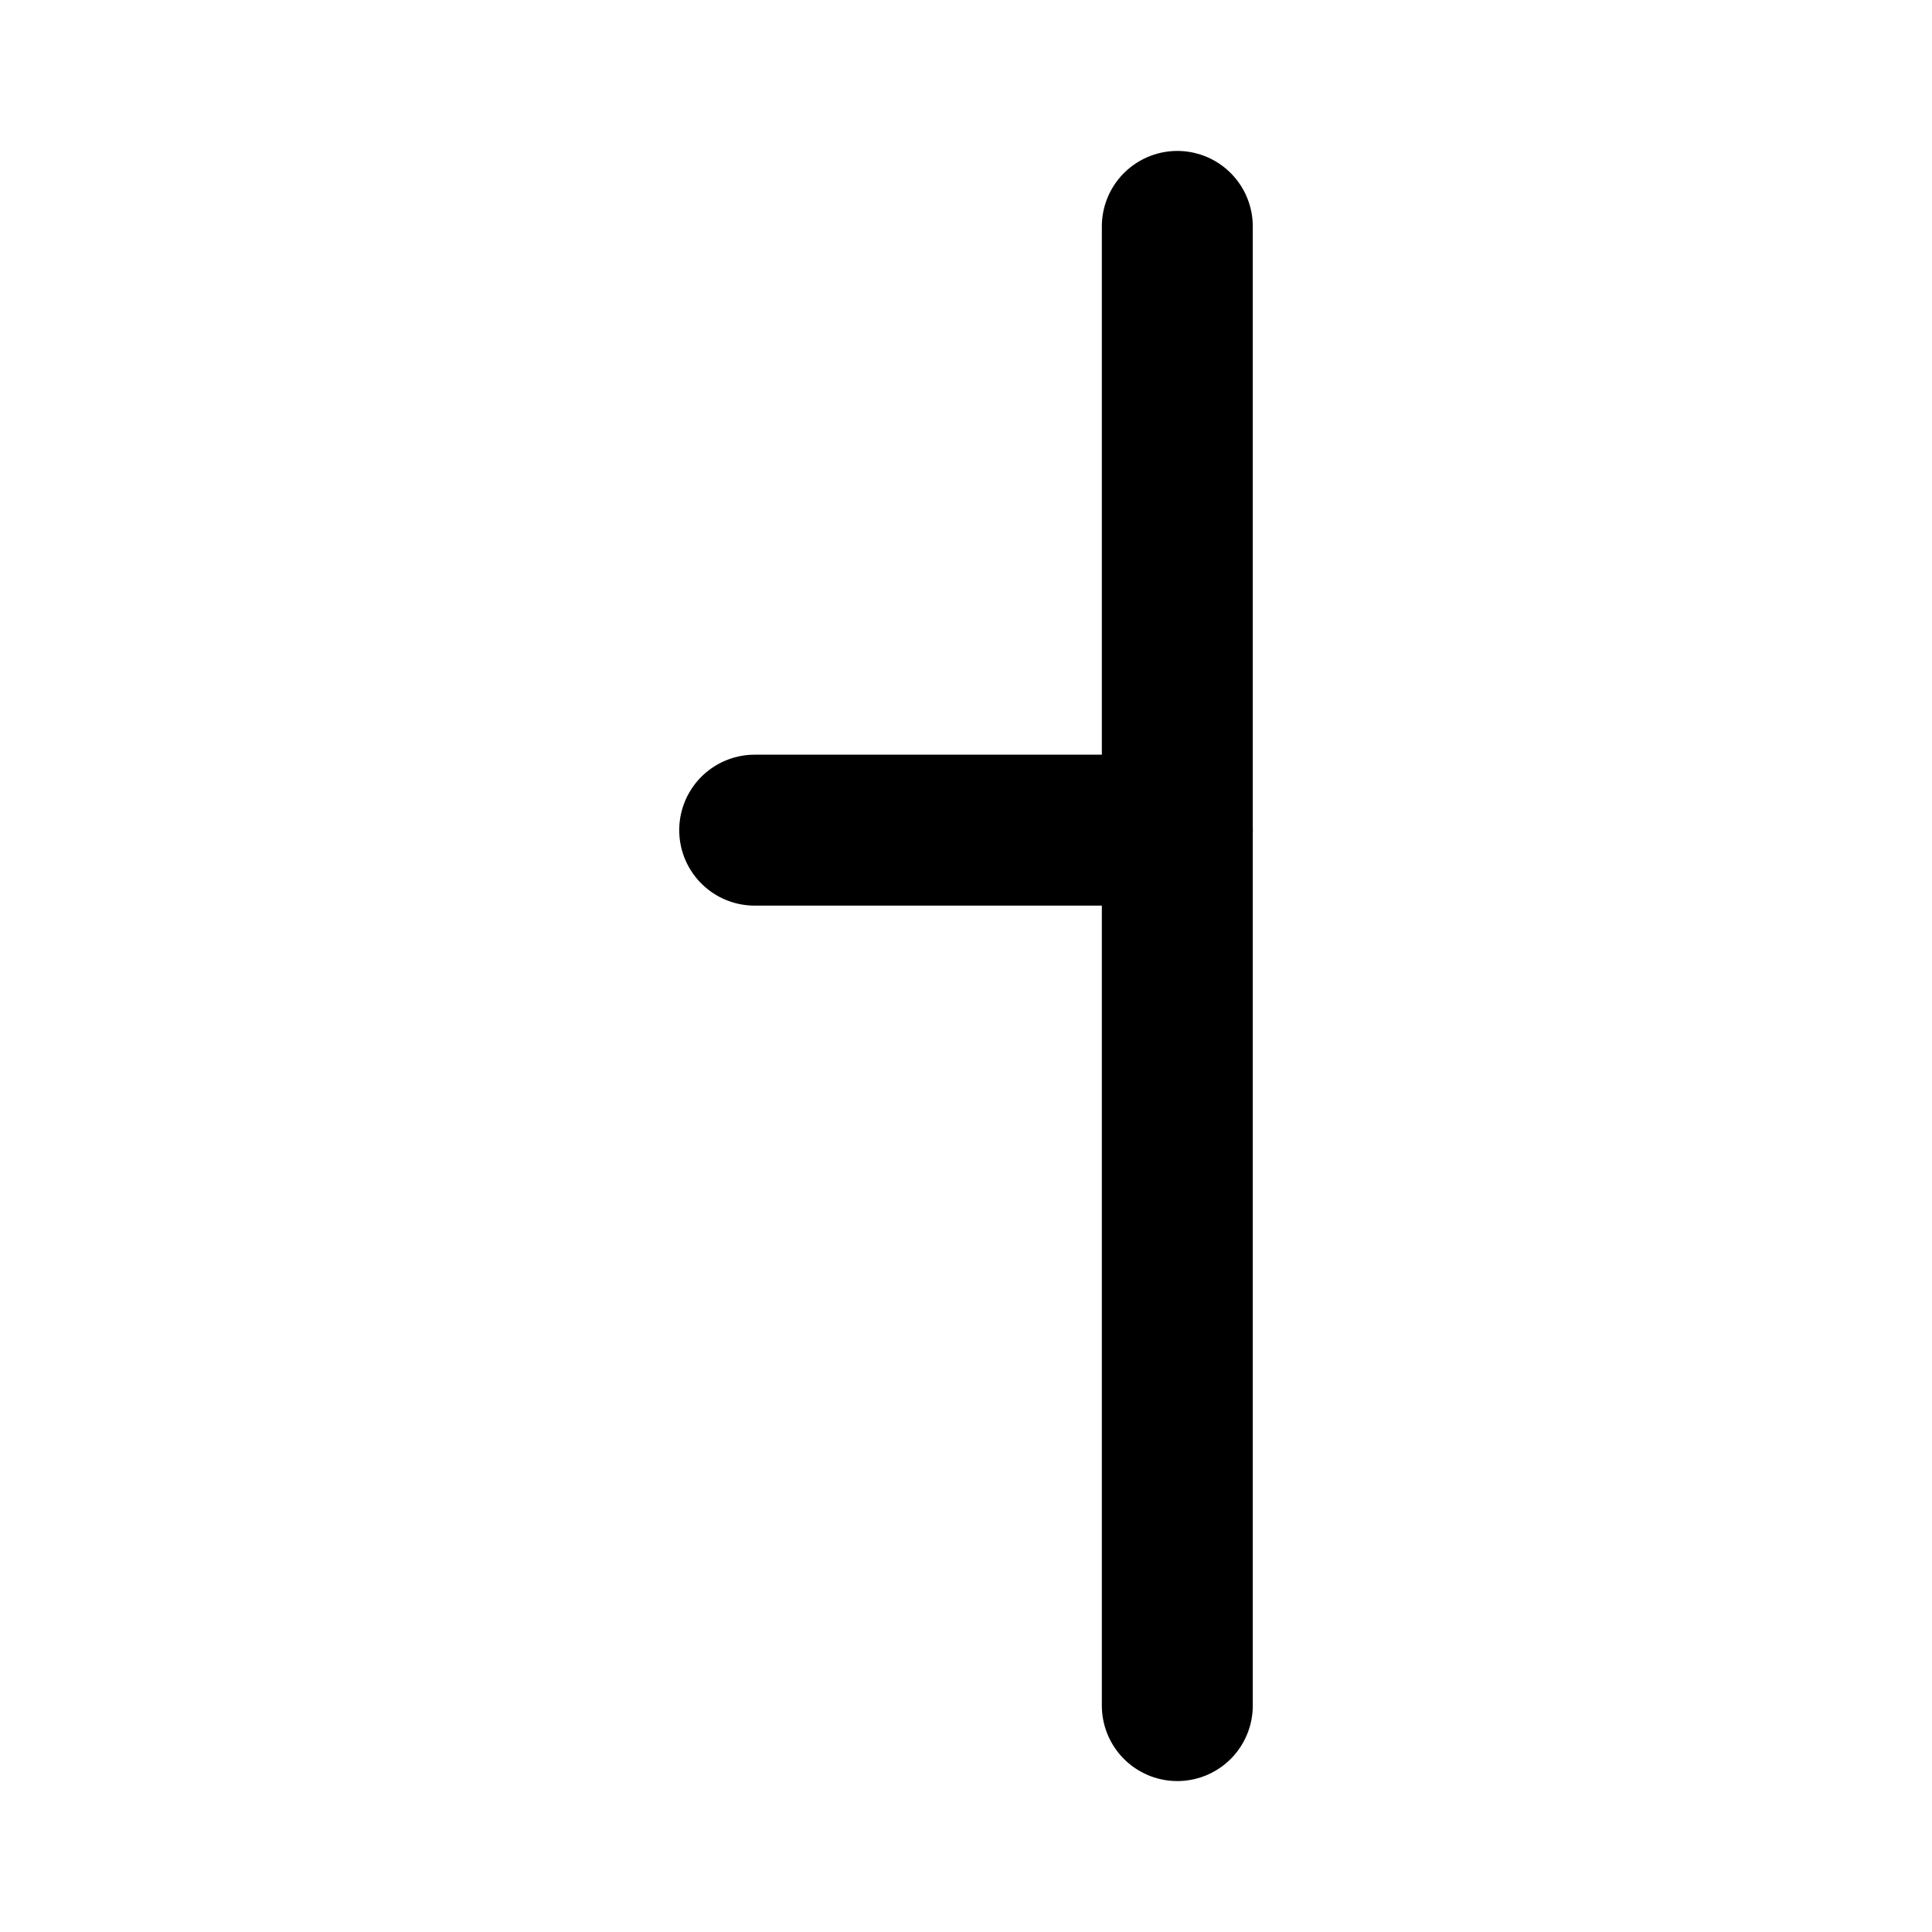
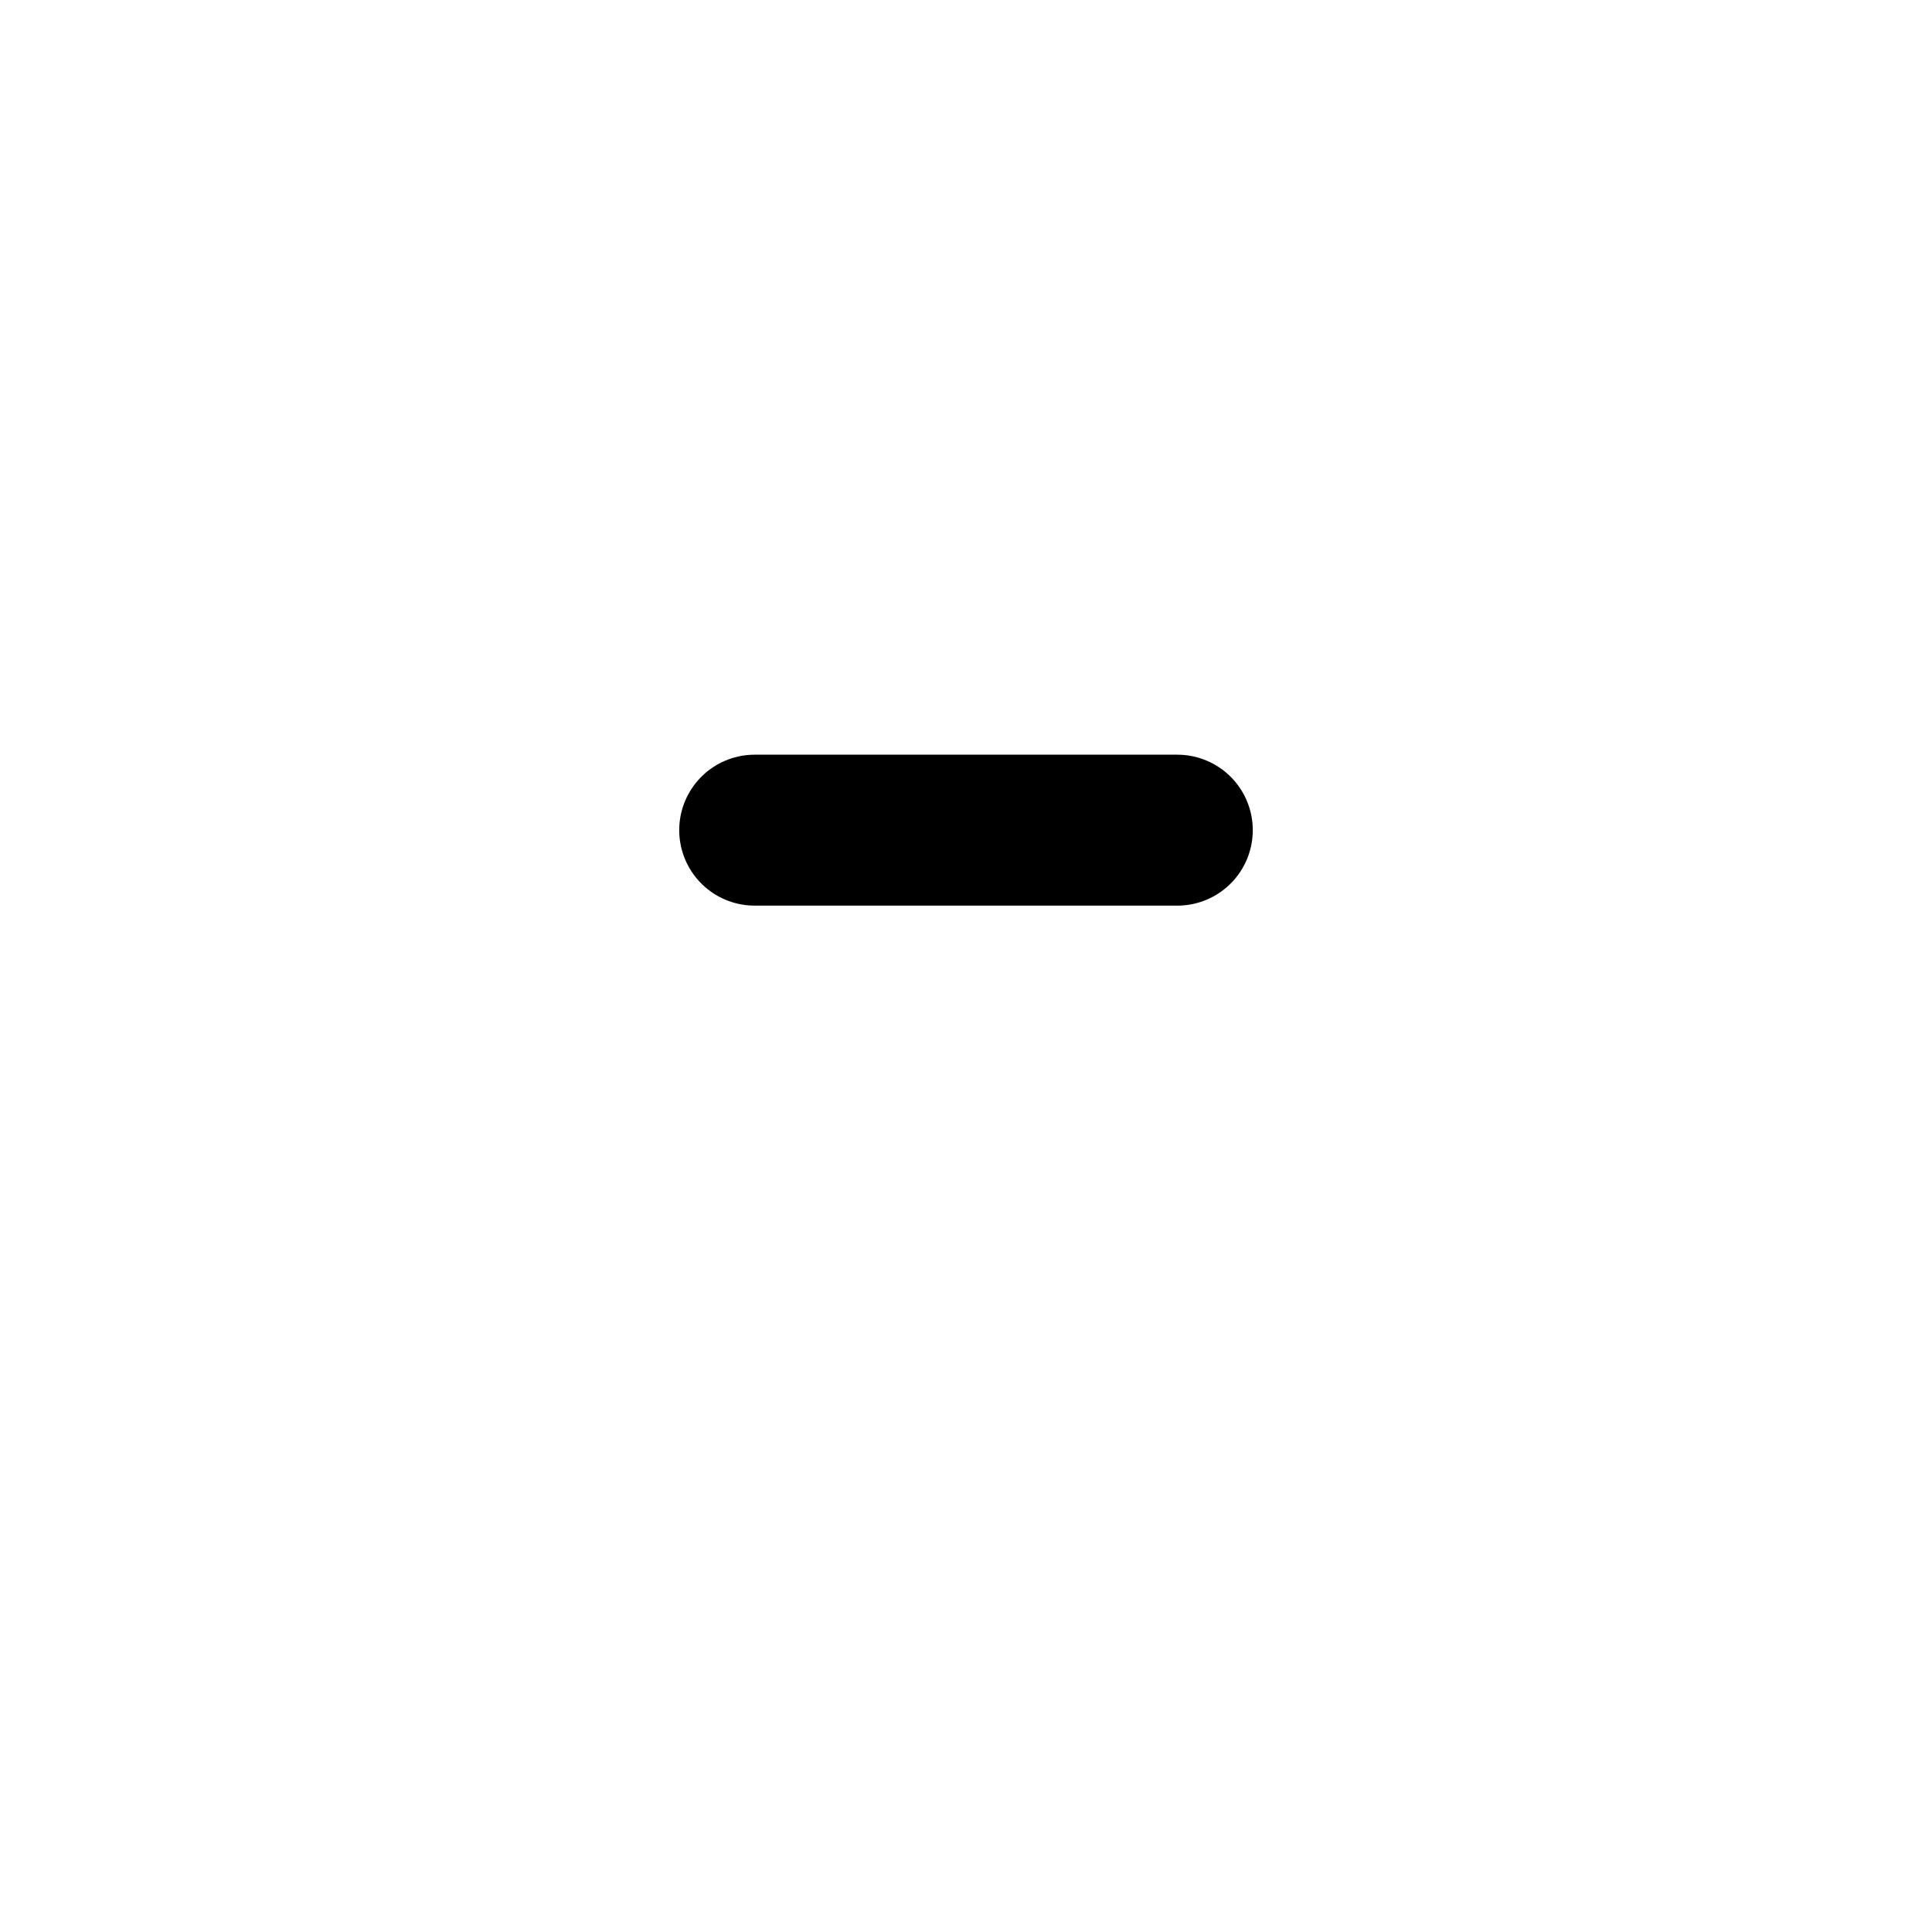
<svg xmlns="http://www.w3.org/2000/svg" width="128" height="128">
-   <path d="M 78,15 78,113" style="stroke:#000000;stroke-width:10;stroke-linecap:round" />
  <path d="M 50,55 78,55" style="stroke:#000000;stroke-width:10;stroke-linecap:round" />
</svg>